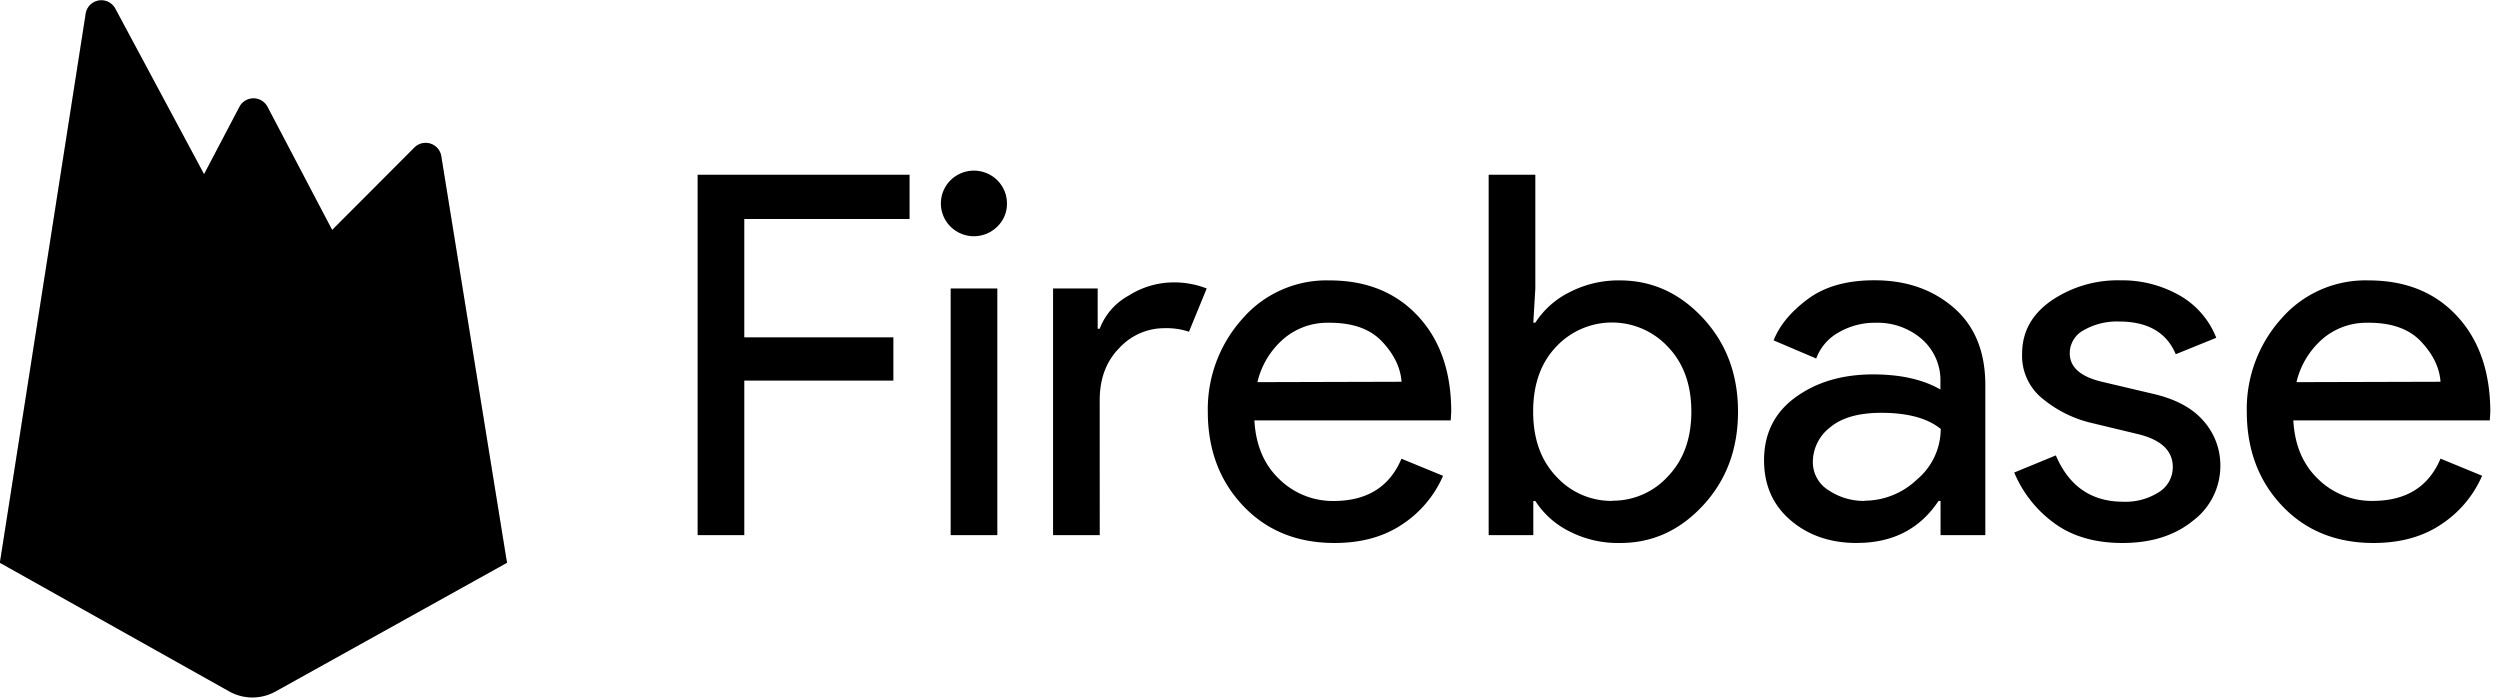
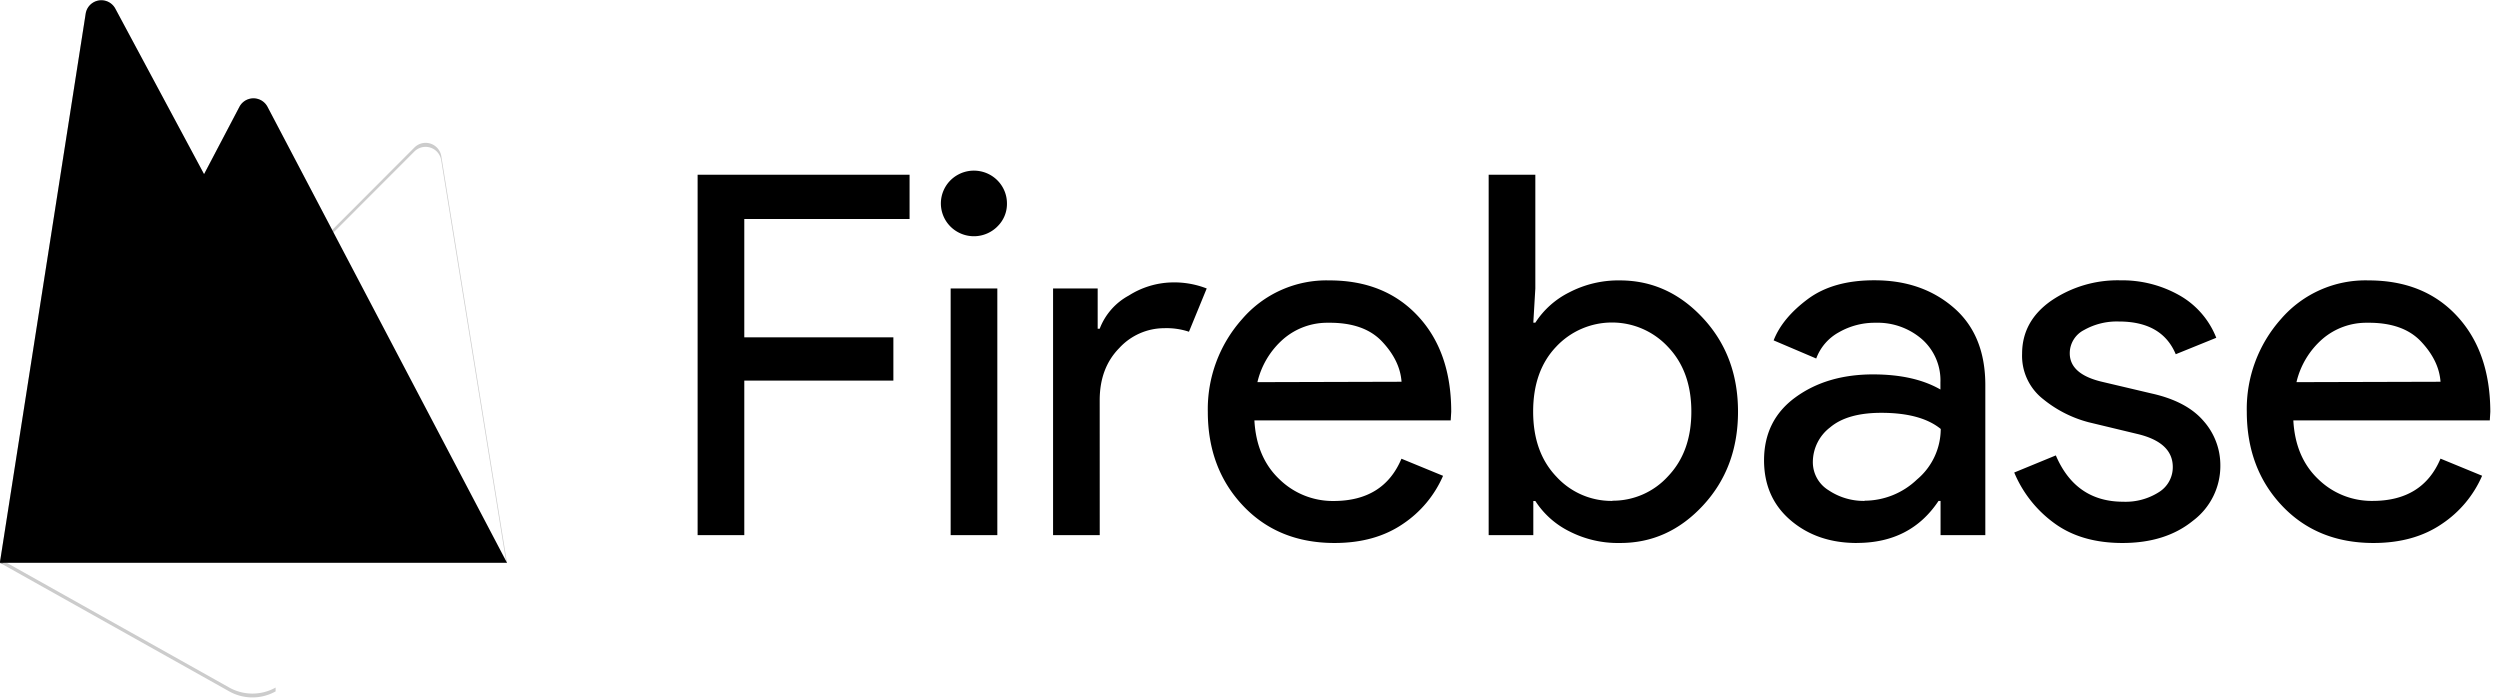
<svg xmlns="http://www.w3.org/2000/svg" xmlns:xlink="http://www.w3.org/1999/xlink" xml:space="preserve" viewBox="0 0 36.657 10.261">
  <g transform="translate(-1.861 -.462) scale(.078)">
    <path d="M163.773 106.518H155V38.765h39.844v8.324h-31.07v22.244H191.8v8.132h-28.025v29.053zm47.568-58.002a6.246 6.246 0 0 1-7.843.782 6.14 6.14 0 0 1-2.3-7.483c1.13-2.72 4.039-4.268 6.947-3.697 2.907.57 5.004 3.102 5.006 6.044a5.892 5.892 0 0 1-1.818 4.354h.007zm0 58.002h-8.774V60.152h8.774v46.366zm19.251 0h-8.773V60.152h8.386v7.57h.38a11.908 11.908 0 0 1 5.481-6.247 15.767 15.767 0 0 1 8.059-2.461 16.822 16.822 0 0 1 6.576 1.138l-3.337 8.132a13.355 13.355 0 0 0-4.67-.666 11.5 11.5 0 0 0-8.437 3.741c-2.448 2.494-3.672 5.759-3.672 9.795l.007 25.364zm44.15 1.478c-7.056 0-12.79-2.333-17.204-7-4.414-4.666-6.624-10.554-6.629-17.66a25.415 25.415 0 0 1 6.435-17.41 20.925 20.925 0 0 1 16.444-7.29c6.926 0 12.472 2.24 16.638 6.72 4.165 4.48 6.246 10.473 6.24 17.978l-.097 1.612h-36.903c.254 4.667 1.827 8.363 4.722 11.089a14.362 14.362 0 0 0 10.15 4.066c6.29 0 10.548-2.65 12.773-7.947l7.82 3.215a20.823 20.823 0 0 1-7.53 9.034c-3.5 2.395-7.787 3.593-12.862 3.593zm12.586-30.31c-.19-2.65-1.413-5.174-3.672-7.57-2.26-2.394-5.618-3.567-10.076-3.518a12.635 12.635 0 0 0-8.438 3.031 15.445 15.445 0 0 0-4.908 8.132l27.094-.074zm41.035 30.31a19.962 19.962 0 0 1-9.547-2.218 16.135 16.135 0 0 1-6.338-5.677h-.38v6.417h-8.393V38.765h8.773v21.387l-.38 6.431h.38a16.133 16.133 0 0 1 6.338-5.677 19.968 19.968 0 0 1 9.547-2.27c6.038 0 11.251 2.366 15.64 7.097 4.39 4.732 6.581 10.599 6.576 17.602-.005 7.003-2.192 12.87-6.576 17.601-4.384 4.732-9.597 7.085-15.64 7.06zm-1.43-7.947a13.996 13.996 0 0 0 10.486-4.59c2.925-3.061 4.387-7.115 4.387-12.161 0-5.047-1.462-9.1-4.387-12.161a14.356 14.356 0 0 0-10.498-4.587 14.357 14.357 0 0 0-10.518 4.542c-2.89 3.026-4.335 7.095-4.335 12.205 0 5.111 1.46 9.192 4.379 12.242a14.02 14.02 0 0 0 10.516 4.547l-.03-.037zm45.981 7.947c-4.965 0-9.11-1.42-12.437-4.258-3.326-2.838-4.995-6.591-5.005-11.259 0-5.046 1.971-9.004 5.914-11.872 3.942-2.869 8.803-4.303 14.582-4.303 5.149 0 9.37.947 12.66 2.84V77.82a10.314 10.314 0 0 0-3.53-8.184 12.719 12.719 0 0 0-8.66-3.038 13.53 13.53 0 0 0-6.912 1.797 9.29 9.29 0 0 0-4.245 4.923l-8.006-3.408c1.082-2.784 3.212-5.367 6.4-7.747 3.187-2.38 7.373-3.564 12.586-3.549 5.958 0 10.923 1.725 14.895 5.175 3.972 3.45 5.943 8.339 5.913 14.667v28.062h-8.415v-6.432h-.38c-3.5 5.273-8.617 7.9-15.35 7.9zm1.43-7.947a14.333 14.333 0 0 0 9.876-3.985 12.441 12.441 0 0 0 4.468-9.506c-2.482-2.02-6.206-3.031-11.171-3.031-4.26 0-7.47.914-9.63 2.742a8.215 8.215 0 0 0-3.24 6.432 6.182 6.182 0 0 0 2.98 5.396 11.845 11.845 0 0 0 6.718 1.989v-.037zm48.521 7.947c-5.213 0-9.518-1.262-12.914-3.785a22.417 22.417 0 0 1-7.447-9.462l7.82-3.216c2.482 5.806 6.702 8.708 12.66 8.708 2.367.097 4.707-.53 6.703-1.796a5.498 5.498 0 0 0 2.622-4.731c0-3.026-2.13-5.076-6.4-6.15l-9.436-2.27a22.516 22.516 0 0 1-8.483-4.303 10.32 10.32 0 0 1-4.007-8.56c0-4.1 1.827-7.427 5.482-9.98a22.132 22.132 0 0 1 13.01-3.83 21.82 21.82 0 0 1 11.052 2.802 15.774 15.774 0 0 1 6.956 7.999l-7.618 3.09c-1.713-4.1-5.273-6.15-10.68-6.15-2.3-.077-4.576.481-6.576 1.611a4.897 4.897 0 0 0-2.667 4.354c0 2.652 2.066 4.45 6.197 5.397l9.242 2.18c4.384.986 7.626 2.711 9.727 5.175a12.513 12.513 0 0 1 3.142 8.324 12.866 12.866 0 0 1-5.146 10.409c-3.43 2.79-7.847 4.184-13.249 4.184zm47.187 0c-7.055 0-12.79-2.333-17.203-7-4.414-4.666-6.624-10.567-6.629-17.698a25.415 25.415 0 0 1 6.435-17.41 20.959 20.959 0 0 1 16.466-7.252c6.95 0 12.497 2.24 16.638 6.72 4.14 4.48 6.221 10.473 6.241 17.979l-.097 1.611H454.97c.253 4.667 1.827 8.364 4.722 11.09a14.363 14.363 0 0 0 10.173 4.05c6.29 0 10.548-2.65 12.773-7.947l7.82 3.216a20.815 20.815 0 0 1-7.53 9.033c-3.5 2.405-7.793 3.608-12.877 3.608zm12.587-30.31c-.189-2.65-1.413-5.174-3.672-7.57-2.259-2.394-5.613-3.567-10.061-3.518a12.643 12.643 0 0 0-8.438 3.031 15.445 15.445 0 0 0-4.908 8.132l27.079-.074zM23.833 111.719 39.966 8.49a2.98 2.98 0 0 1 5.57-.946L62.22 38.662 68.87 26a2.98 2.98 0 0 1 5.273 0l45.023 85.719H23.833Z" />
-     <path d="m79.566 71.507-17.354-32.86-38.379 73.072Z" />
-     <path d="m119.167 111.719-12.356-76.46c-.187-1.099-.97-2-2.032-2.34a2.976 2.976 0 0 0-3.01.73l-77.936 78.069L66.957 135.9a8.937 8.937 0 0 0 8.714 0l43.496-24.183z" />
    <path fill-opacity=".2" d="M106.81 35.258c-.186-1.098-.97-2-2.031-2.34a2.976 2.976 0 0 0-3.01.73L86.3 49.157 74.137 26a2.98 2.98 0 0 0-5.274 0l-6.65 12.661L45.53 7.545a2.98 2.98 0 0 0-5.571.953l-16.125 103.22h-.052l.052.06.425.209 77.488-77.578a2.98 2.98 0 0 1 5.05 1.609l12.251 75.775.12-.074-12.356-76.46zm-82.835 76.32 15.99-102.35a2.98 2.98 0 0 1 5.572-.953L62.22 39.392l6.65-12.662a2.98 2.98 0 0 1 5.273 0L86.06 49.395l-62.086 62.182z" />
-     <path d="M75.67 135.172a8.937 8.937 0 0 1-8.713 0l-43.02-24.116-.104.663 43.124 24.176a8.937 8.937 0 0 0 8.714 0l43.495-24.176-.111-.685-43.384 24.139z" opacity=".2" />
+     <path d="M75.67 135.172a8.937 8.937 0 0 1-8.713 0l-43.02-24.116-.104.663 43.124 24.176a8.937 8.937 0 0 0 8.714 0z" opacity=".2" />
    <use xlink:href="#prefix__b" />
  </g>
</svg>